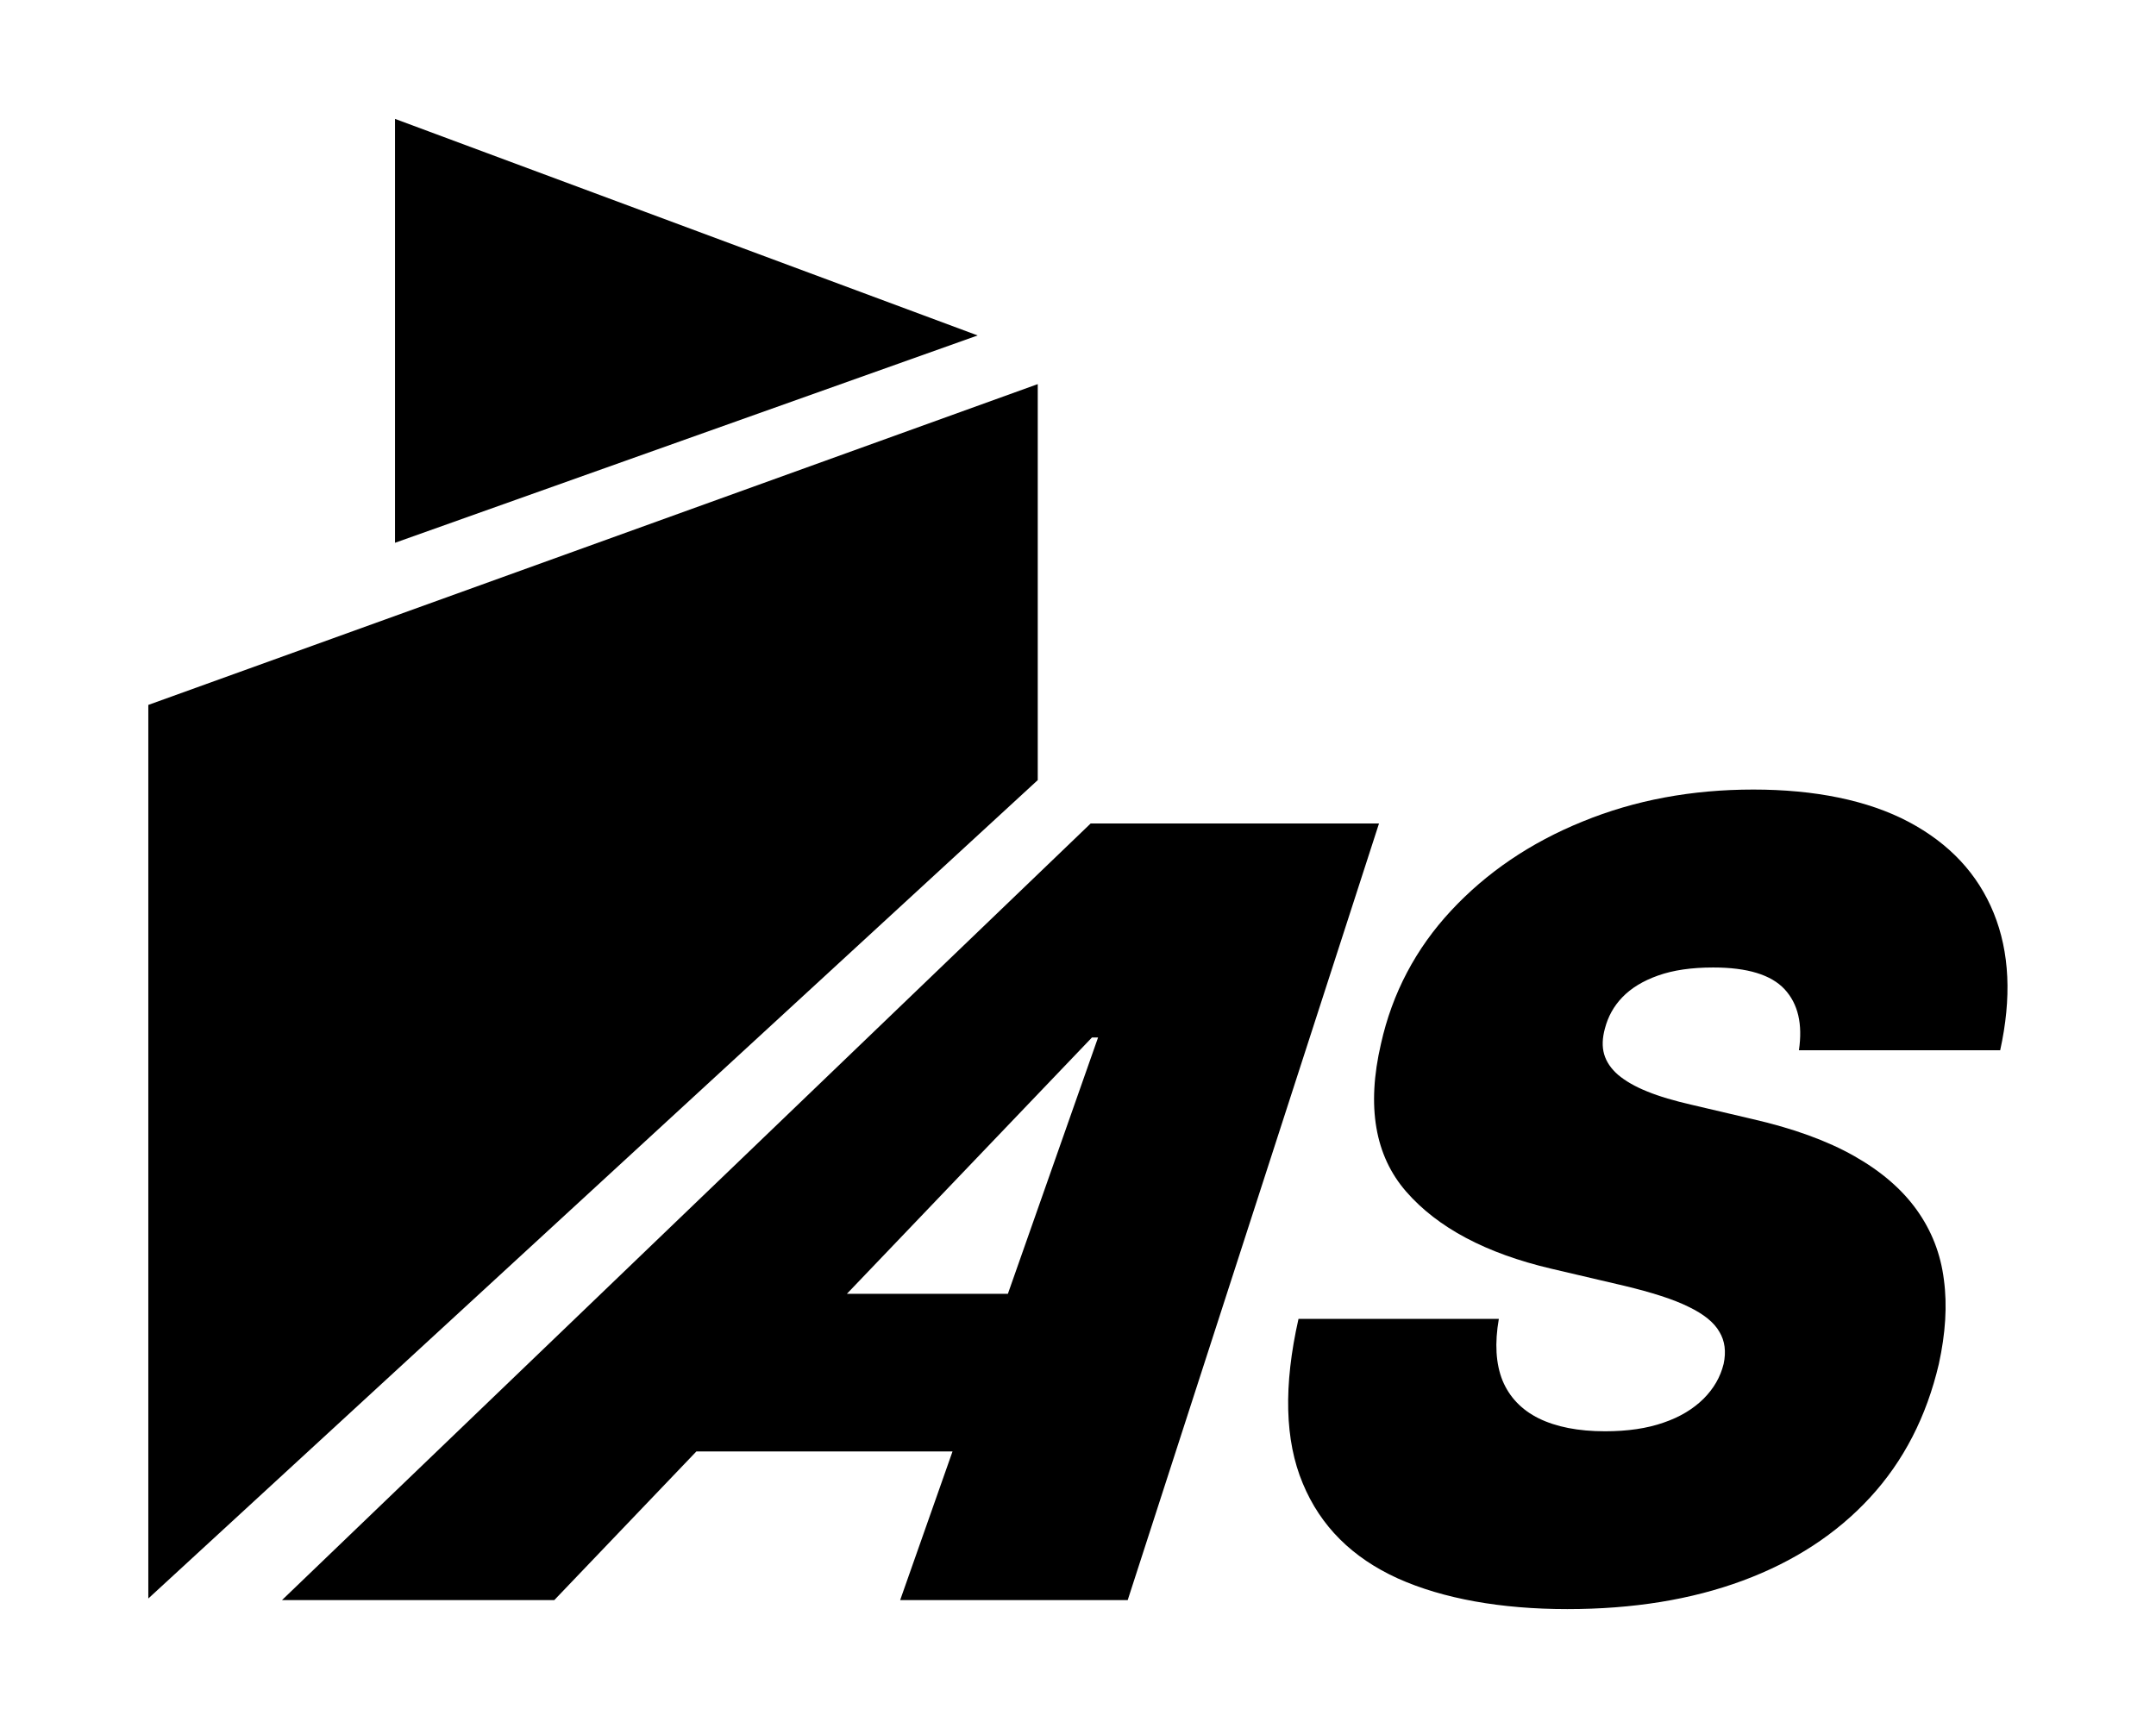
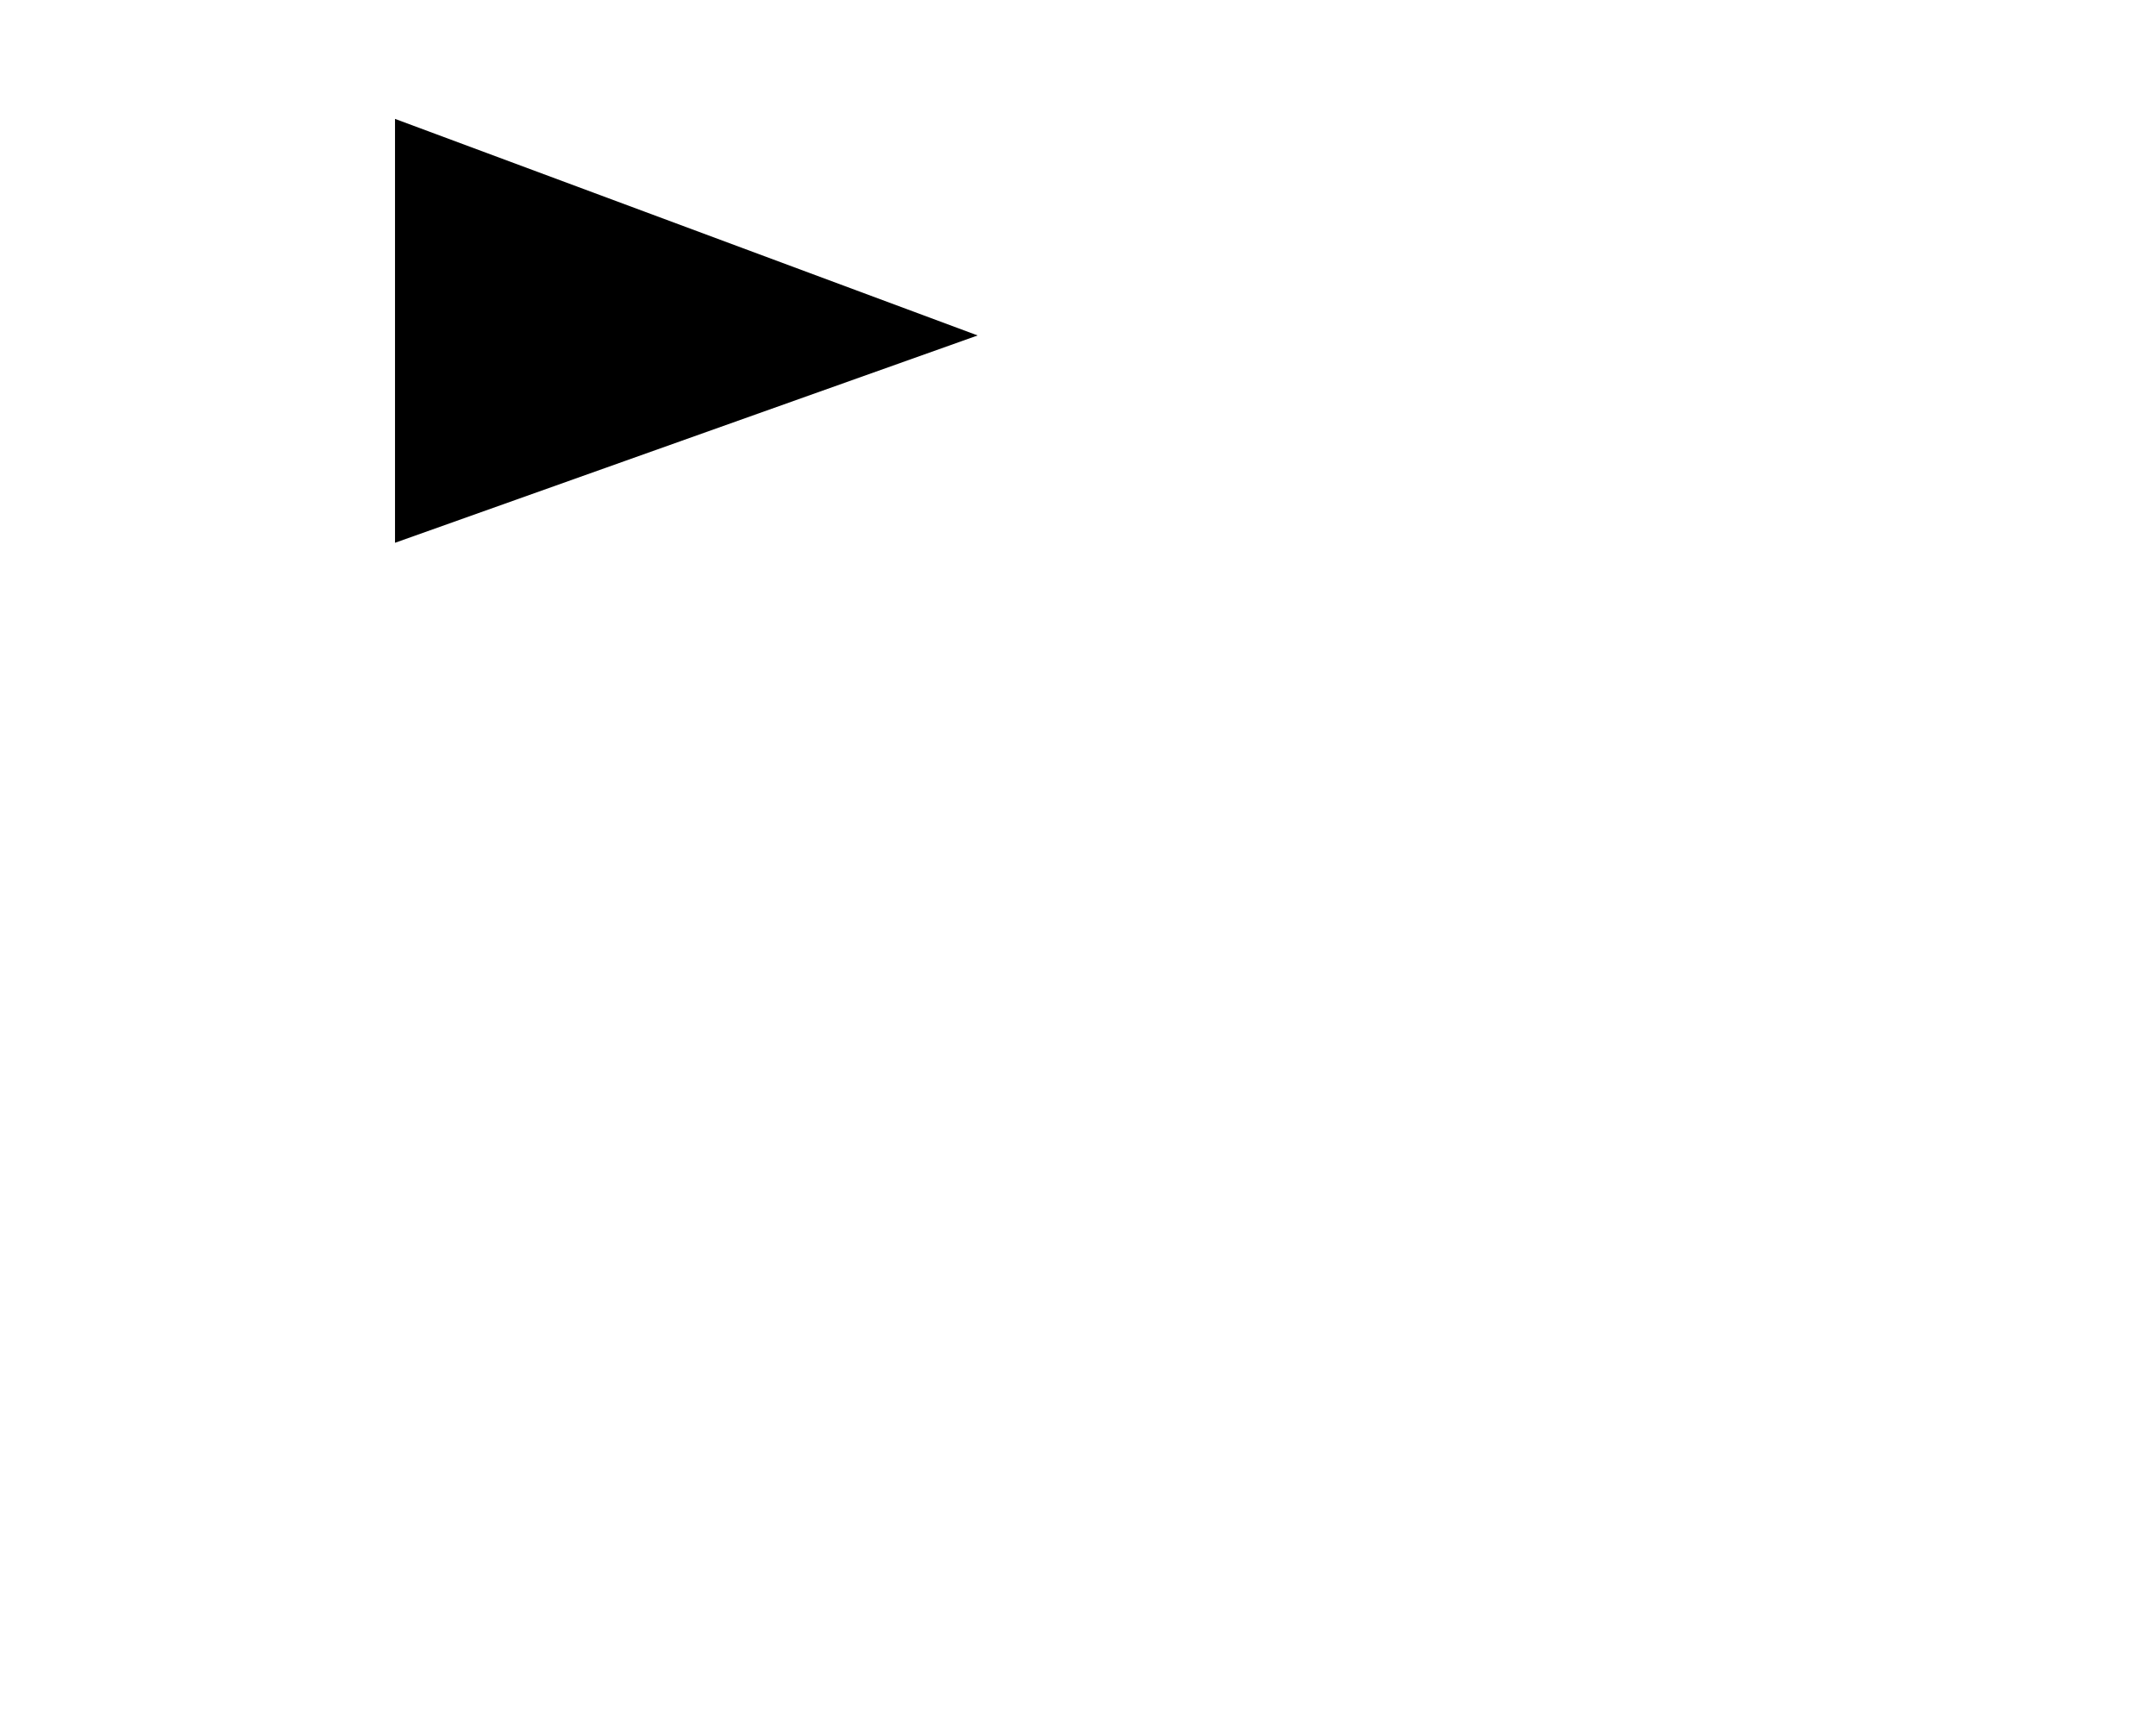
<svg xmlns="http://www.w3.org/2000/svg" id="Layer_1" viewBox="0 0 186.94 149.84">
-   <polygon points="89.98 33.31 12.86 61.13 12.86 138.62 89.98 67.65 89.98 33.31" />
  <polygon points="34.25 10.31 84.77 29.09 34.25 47.07 34.25 10.31" />
-   <path d="M78.04,138.76h19.74l21.79-67.35h-25L24.45,138.76h23.61l12.32-12.89h22.21l-4.54,12.89h-.02ZM73.43,112.2l21.25-22.23h.53l-7.82,22.23h-13.95Z" />
-   <path d="M155.98,91.07c.33-2.26-.07-4.01-1.24-5.28-1.17-1.26-3.23-1.89-6.19-1.89-1.89,0-3.47.23-4.79.7-1.3.46-2.33,1.09-3.09,1.88s-1.24,1.68-1.51,2.7c-.23.84-.26,1.58-.07,2.24s.6,1.26,1.21,1.79c.63.53,1.47,1.02,2.52,1.44,1.07.44,2.35.81,3.87,1.16l5.24,1.23c3.54.81,6.49,1.88,8.84,3.21s4.15,2.89,5.43,4.68c1.28,1.79,2.07,3.8,2.35,6.05.3,2.23.14,4.66-.44,7.31-1.07,4.56-3.05,8.41-5.96,11.57-2.91,3.16-6.59,5.56-11.04,7.21-4.45,1.65-9.52,2.47-15.22,2.47s-10.75-.89-14.69-2.66c-3.94-1.79-6.7-4.52-8.24-8.24-1.56-3.72-1.68-8.47-.37-14.27h17.37c-.37,2.12-.26,3.91.32,5.35.6,1.44,1.65,2.54,3.14,3.28,1.51.74,3.42,1.12,5.75,1.12,1.95,0,3.65-.25,5.07-.75,1.44-.49,2.58-1.19,3.47-2.07.88-.88,1.46-1.88,1.74-3.02.23-1.07.11-2-.37-2.79-.46-.81-1.35-1.53-2.68-2.17-1.31-.65-3.17-1.24-5.54-1.81l-6.36-1.49c-5.66-1.33-9.85-3.56-12.57-6.68-2.72-3.12-3.45-7.4-2.19-12.82.98-4.4,3.02-8.26,6.08-11.55s6.87-5.89,11.41-7.73c4.54-1.86,9.47-2.77,14.8-2.77s9.92.93,13.46,2.8c3.54,1.88,6,4.51,7.38,7.91,1.38,3.4,1.56,7.36.56,11.9h-17.5.04Z" />
</svg>